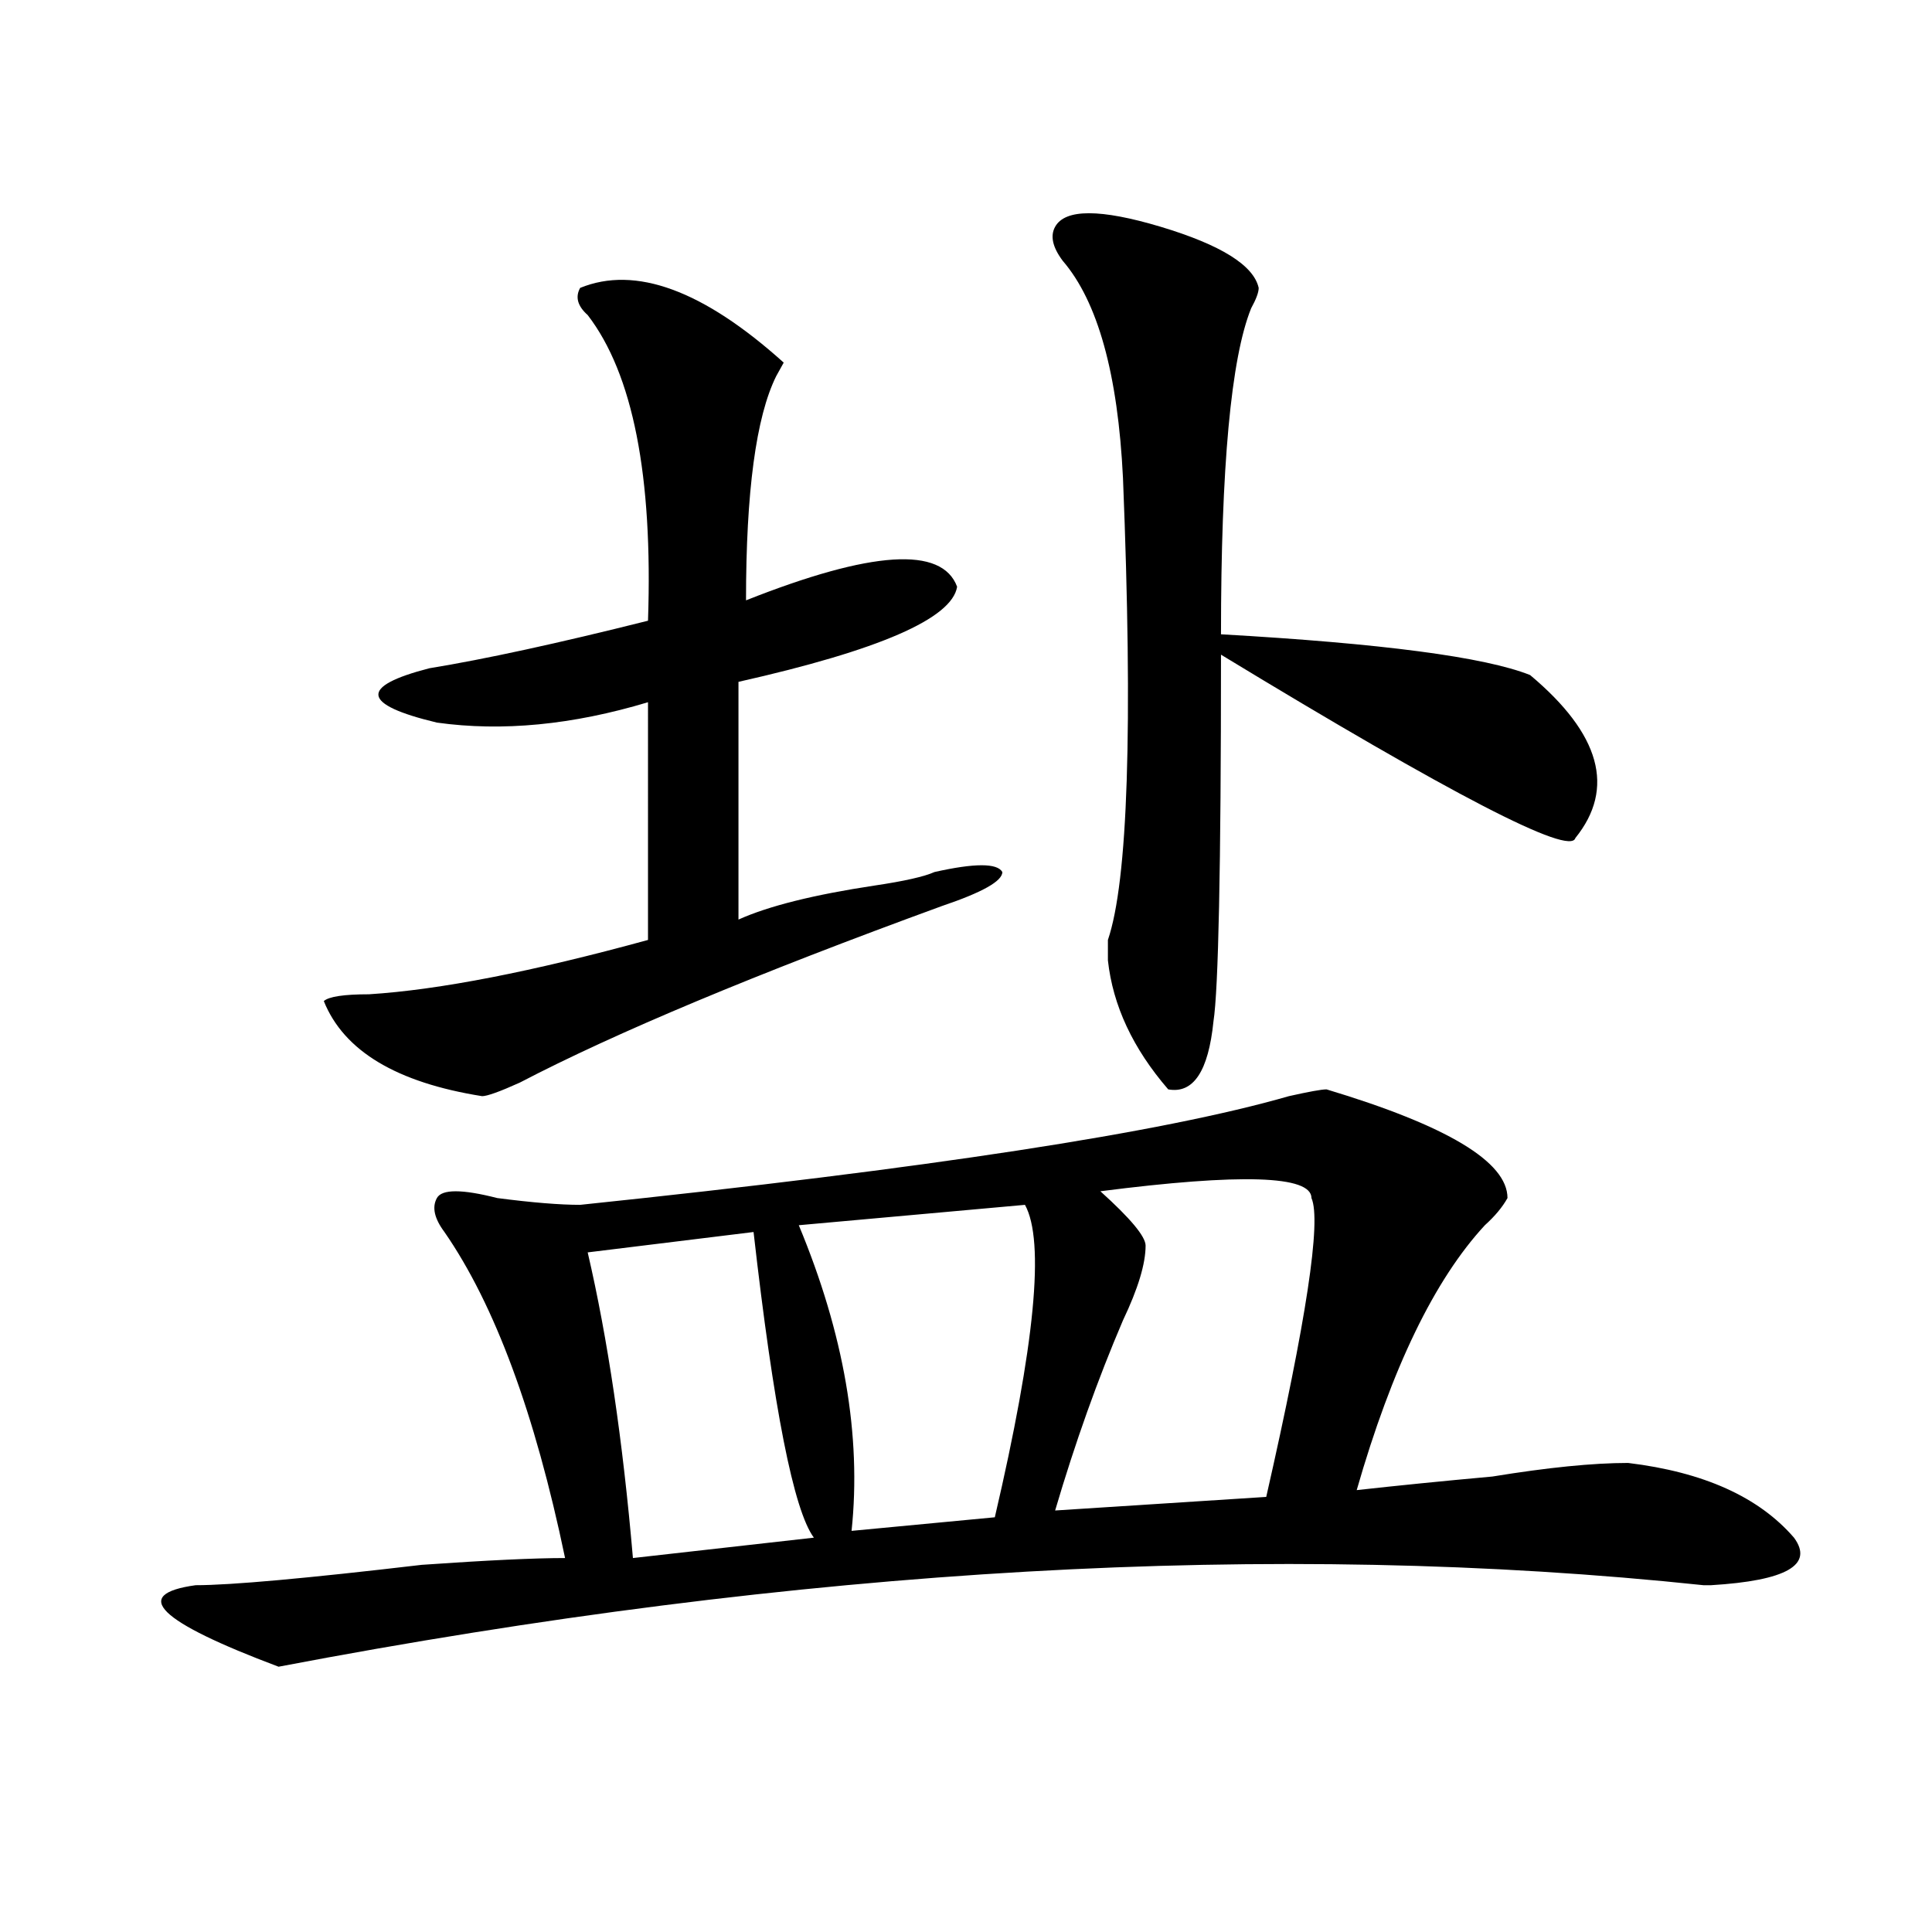
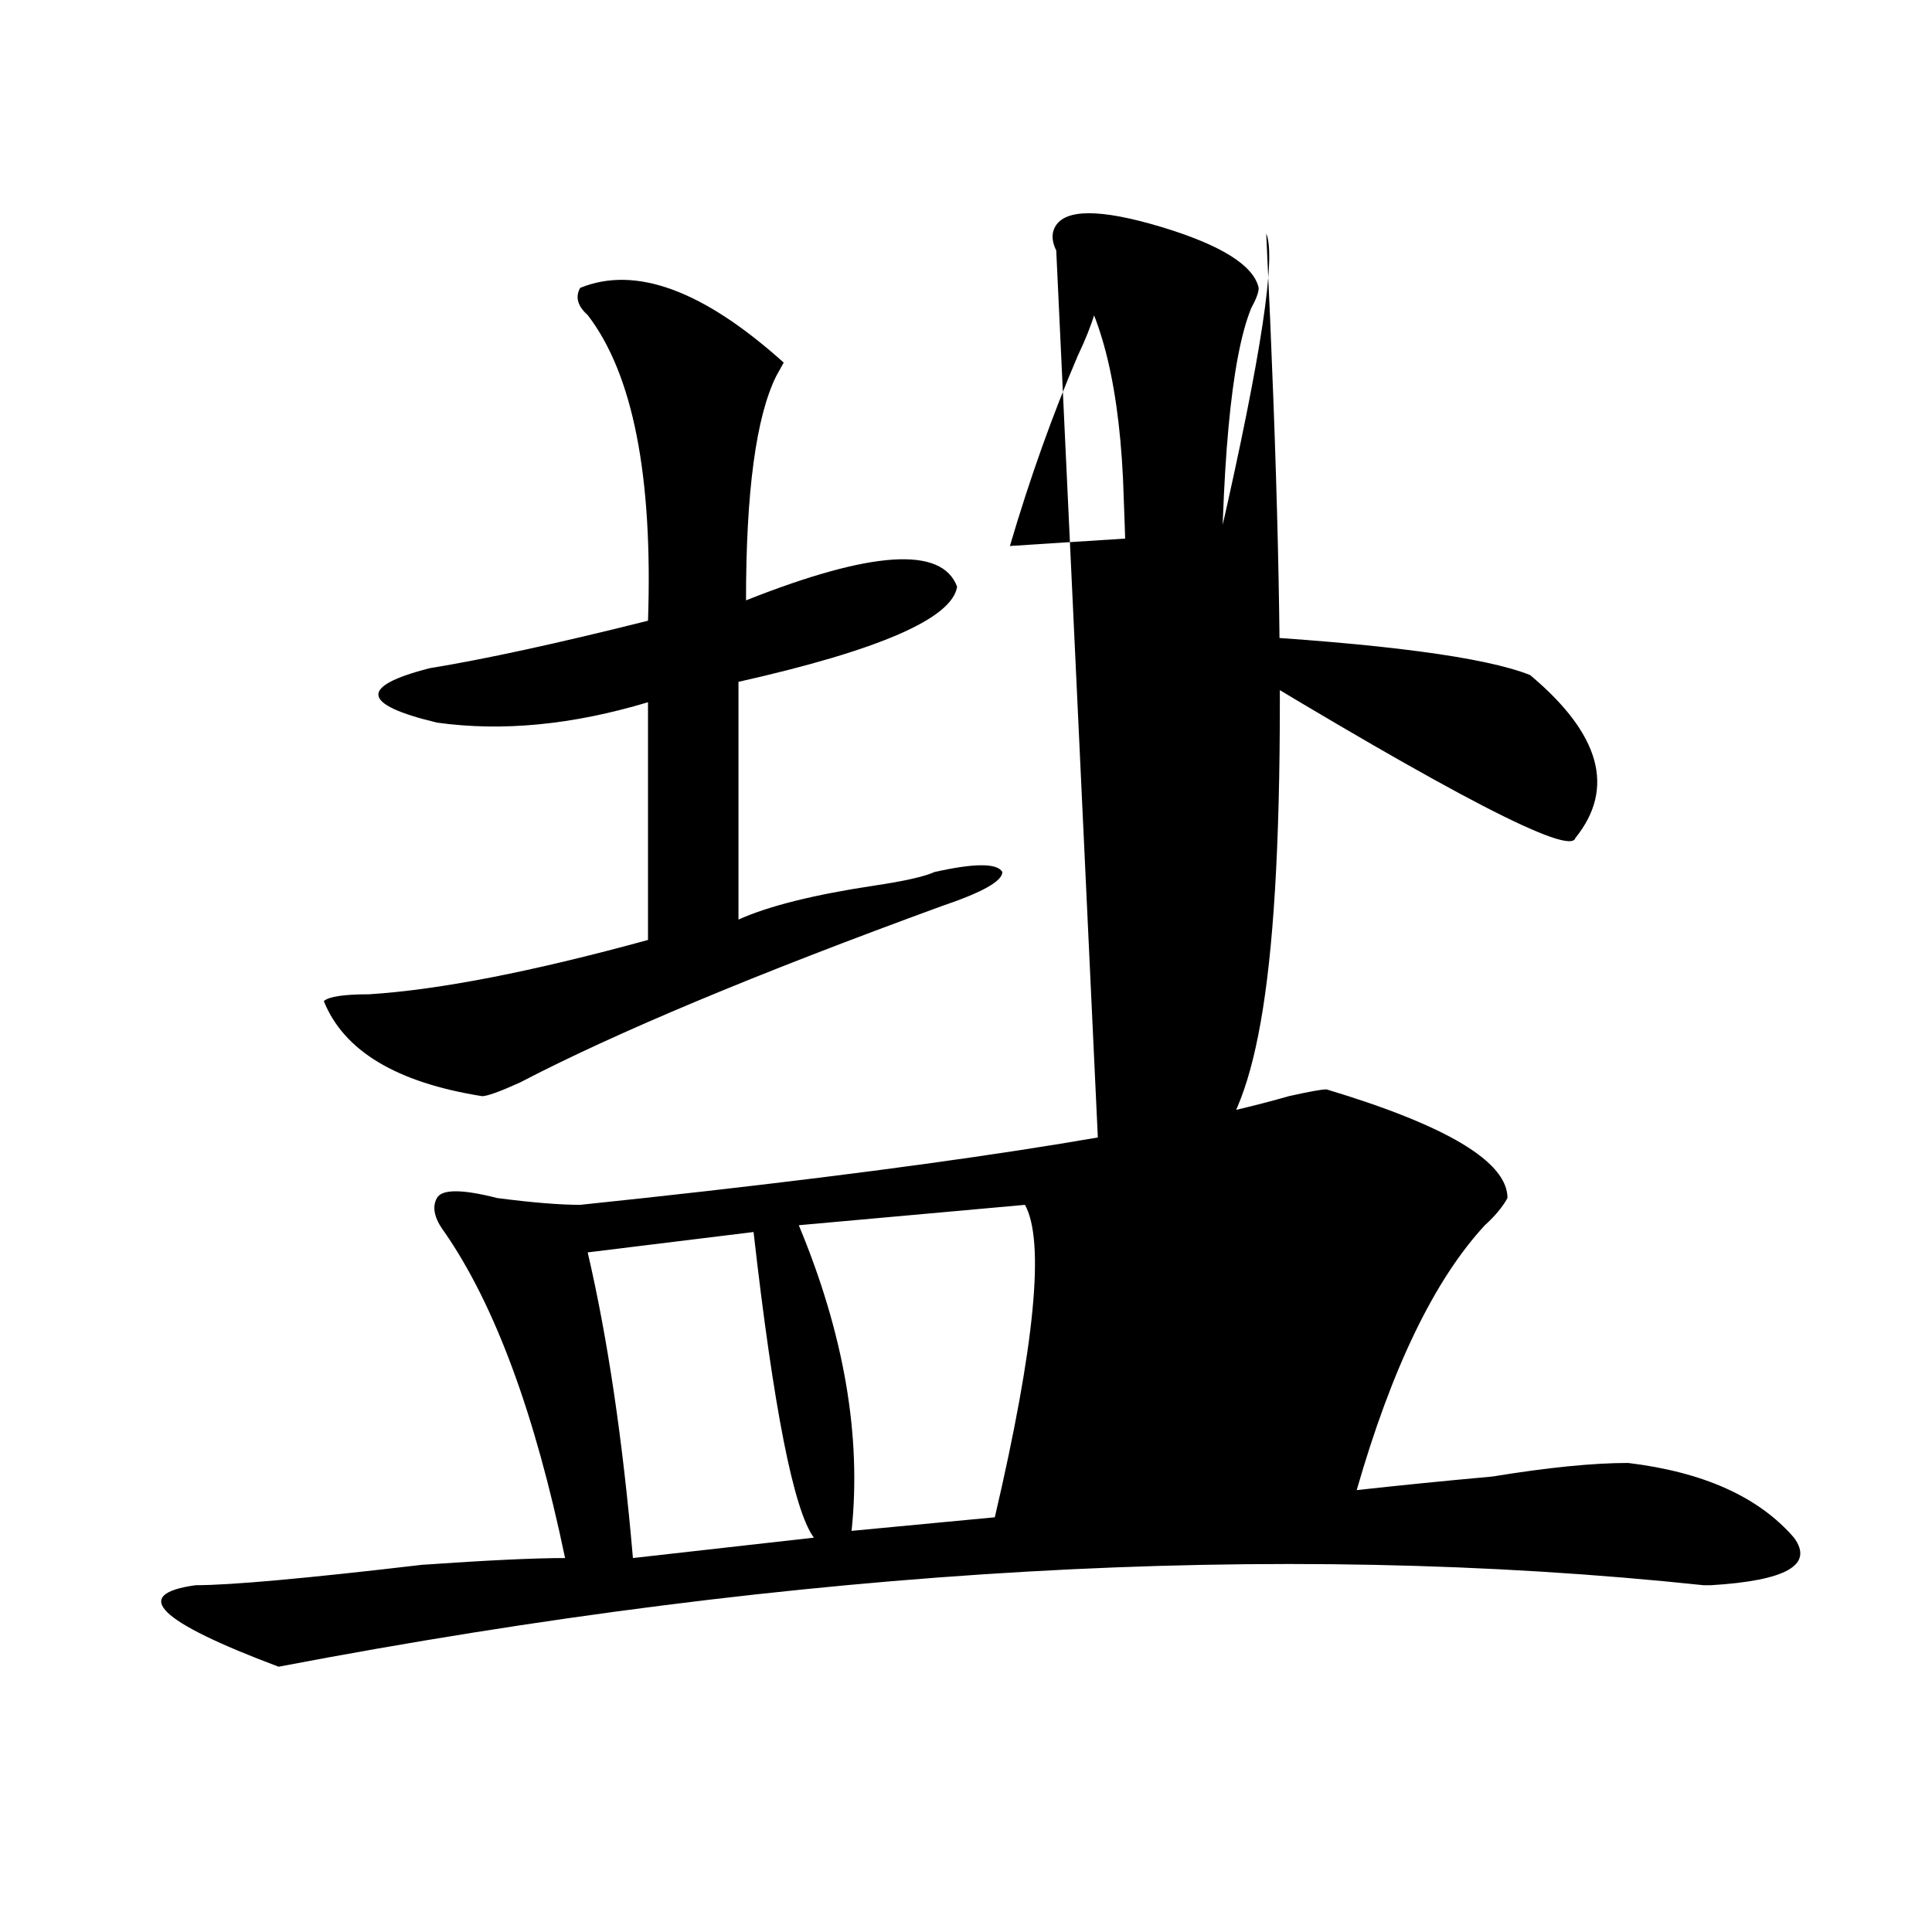
<svg xmlns="http://www.w3.org/2000/svg" version="1.1" id="图层_1" x="0px" y="0px" width="1000px" height="1000px" viewBox="0 0 1000 1000" enable-background="new 0 0 1000 1000" xml:space="preserve">
-   <path d="M686.617,563.859c62.438,18.786,93.656,37.519,93.656,56.25c-2.622,4.724-6.524,9.394-11.707,14.063  c-26.036,28.125-48.17,73.828-66.34,137.109c20.792-2.308,44.206-4.669,70.242-7.031c28.597-4.669,52.011-7.031,70.242-7.031  c39.023,4.724,67.62,17.578,85.852,38.672c10.365,14.063-3.902,22.247-42.926,24.609h-3.902  c-221.153-23.401-467.001-9.394-737.543,42.188c-62.438-23.456-76.767-37.519-42.926-42.188c18.17,0,57.193-3.516,117.07-10.547  c33.779-2.362,58.535-3.516,74.145-3.516c-15.609-74.981-36.463-131.231-62.438-168.75c-5.244-7.031-6.524-12.854-3.902-17.578  c2.561-4.669,12.987-4.669,31.219,0c18.17,2.362,32.499,3.516,42.926,3.516c179.508-18.731,301.761-37.464,366.82-56.25  C677.471,565.067,683.995,563.859,686.617,563.859z M300.285,149.016c28.597-11.7,63.718,1.208,105.363,38.672l-3.902,7.031  c-10.427,21.094-15.609,59.766-15.609,116.016c64.998-25.763,101.461-28.125,109.266-7.031  c-2.622,16.425-40.365,32.849-113.168,49.219v123.047c15.609-7.031,39.023-12.854,70.242-17.578  c15.609-2.308,25.975-4.669,31.219-7.031c20.792-4.669,32.499-4.669,35.121,0c0,4.724-10.427,10.547-31.219,17.578  c-96.278,35.156-169.143,65.644-218.531,91.406c-10.427,4.724-16.951,7.031-19.512,7.031c-44.268-7.031-71.584-23.401-81.949-49.219  c2.561-2.308,10.365-3.516,23.414-3.516c36.401-2.308,84.51-11.7,144.387-28.125V363.469  c-39.023,11.755-75.486,15.271-109.266,10.547c-39.023-9.339-40.365-18.731-3.902-28.125c28.597-4.669,66.34-12.854,113.168-24.609  c2.561-74.981-7.805-127.716-31.219-158.203C298.943,158.409,297.663,153.739,300.285,149.016z M390.039,637.688l-85.852,10.547  c10.365,44.55,18.17,97.284,23.414,158.203l93.656-10.547C410.831,781.828,400.404,729.094,390.039,637.688z M530.523,623.625  l-117.07,10.547c23.414,56.25,32.499,108.984,27.316,158.203l74.145-7.031C535.706,696.3,540.889,642.411,530.523,623.625z   M546.133,117.375c5.183-9.339,23.414-9.339,54.633,0c31.219,9.394,48.108,19.94,50.73,31.641c0,2.362-1.342,5.878-3.902,10.547  c-10.427,25.817-15.609,82.067-15.609,168.75c83.229,4.724,136.582,11.755,159.996,21.094  c36.401,30.487,44.206,58.612,23.414,84.375c-2.622,9.394-63.779-22.247-183.41-94.922c0,110.192-1.342,173.474-3.902,189.844  c-2.622,25.817-10.427,37.519-23.414,35.156c-18.231-21.094-28.658-43.341-31.219-66.797c0-2.308,0-5.823,0-10.547  c10.365-30.433,12.987-110.138,7.805-239.063c-2.622-53.888-13.049-91.406-31.219-112.5  C544.791,127.922,543.511,122.099,546.133,117.375z M569.547,616.594c15.609,14.063,23.414,23.456,23.414,28.125  c0,9.394-3.902,22.302-11.707,38.672c-13.049,30.487-24.756,63.281-35.121,98.438l109.266-7.031  c20.792-91.406,28.597-142.933,23.414-154.688C678.813,608.409,642.35,607.255,569.547,616.594z" />
+   <path d="M686.617,563.859c62.438,18.786,93.656,37.519,93.656,56.25c-2.622,4.724-6.524,9.394-11.707,14.063  c-26.036,28.125-48.17,73.828-66.34,137.109c20.792-2.308,44.206-4.669,70.242-7.031c28.597-4.669,52.011-7.031,70.242-7.031  c39.023,4.724,67.62,17.578,85.852,38.672c10.365,14.063-3.902,22.247-42.926,24.609h-3.902  c-221.153-23.401-467.001-9.394-737.543,42.188c-62.438-23.456-76.767-37.519-42.926-42.188c18.17,0,57.193-3.516,117.07-10.547  c33.779-2.362,58.535-3.516,74.145-3.516c-15.609-74.981-36.463-131.231-62.438-168.75c-5.244-7.031-6.524-12.854-3.902-17.578  c2.561-4.669,12.987-4.669,31.219,0c18.17,2.362,32.499,3.516,42.926,3.516c179.508-18.731,301.761-37.464,366.82-56.25  C677.471,565.067,683.995,563.859,686.617,563.859z M300.285,149.016c28.597-11.7,63.718,1.208,105.363,38.672l-3.902,7.031  c-10.427,21.094-15.609,59.766-15.609,116.016c64.998-25.763,101.461-28.125,109.266-7.031  c-2.622,16.425-40.365,32.849-113.168,49.219v123.047c15.609-7.031,39.023-12.854,70.242-17.578  c15.609-2.308,25.975-4.669,31.219-7.031c20.792-4.669,32.499-4.669,35.121,0c0,4.724-10.427,10.547-31.219,17.578  c-96.278,35.156-169.143,65.644-218.531,91.406c-10.427,4.724-16.951,7.031-19.512,7.031c-44.268-7.031-71.584-23.401-81.949-49.219  c2.561-2.308,10.365-3.516,23.414-3.516c36.401-2.308,84.51-11.7,144.387-28.125V363.469  c-39.023,11.755-75.486,15.271-109.266,10.547c-39.023-9.339-40.365-18.731-3.902-28.125c28.597-4.669,66.34-12.854,113.168-24.609  c2.561-74.981-7.805-127.716-31.219-158.203C298.943,158.409,297.663,153.739,300.285,149.016z M390.039,637.688l-85.852,10.547  c10.365,44.55,18.17,97.284,23.414,158.203l93.656-10.547C410.831,781.828,400.404,729.094,390.039,637.688z M530.523,623.625  l-117.07,10.547c23.414,56.25,32.499,108.984,27.316,158.203l74.145-7.031C535.706,696.3,540.889,642.411,530.523,623.625z   M546.133,117.375c5.183-9.339,23.414-9.339,54.633,0c31.219,9.394,48.108,19.94,50.73,31.641c0,2.362-1.342,5.878-3.902,10.547  c-10.427,25.817-15.609,82.067-15.609,168.75c83.229,4.724,136.582,11.755,159.996,21.094  c36.401,30.487,44.206,58.612,23.414,84.375c-2.622,9.394-63.779-22.247-183.41-94.922c0,110.192-1.342,173.474-3.902,189.844  c-2.622,25.817-10.427,37.519-23.414,35.156c-18.231-21.094-28.658-43.341-31.219-66.797c0-2.308,0-5.823,0-10.547  c10.365-30.433,12.987-110.138,7.805-239.063c-2.622-53.888-13.049-91.406-31.219-112.5  C544.791,127.922,543.511,122.099,546.133,117.375z c15.609,14.063,23.414,23.456,23.414,28.125  c0,9.394-3.902,22.302-11.707,38.672c-13.049,30.487-24.756,63.281-35.121,98.438l109.266-7.031  c20.792-91.406,28.597-142.933,23.414-154.688C678.813,608.409,642.35,607.255,569.547,616.594z" />
</svg>